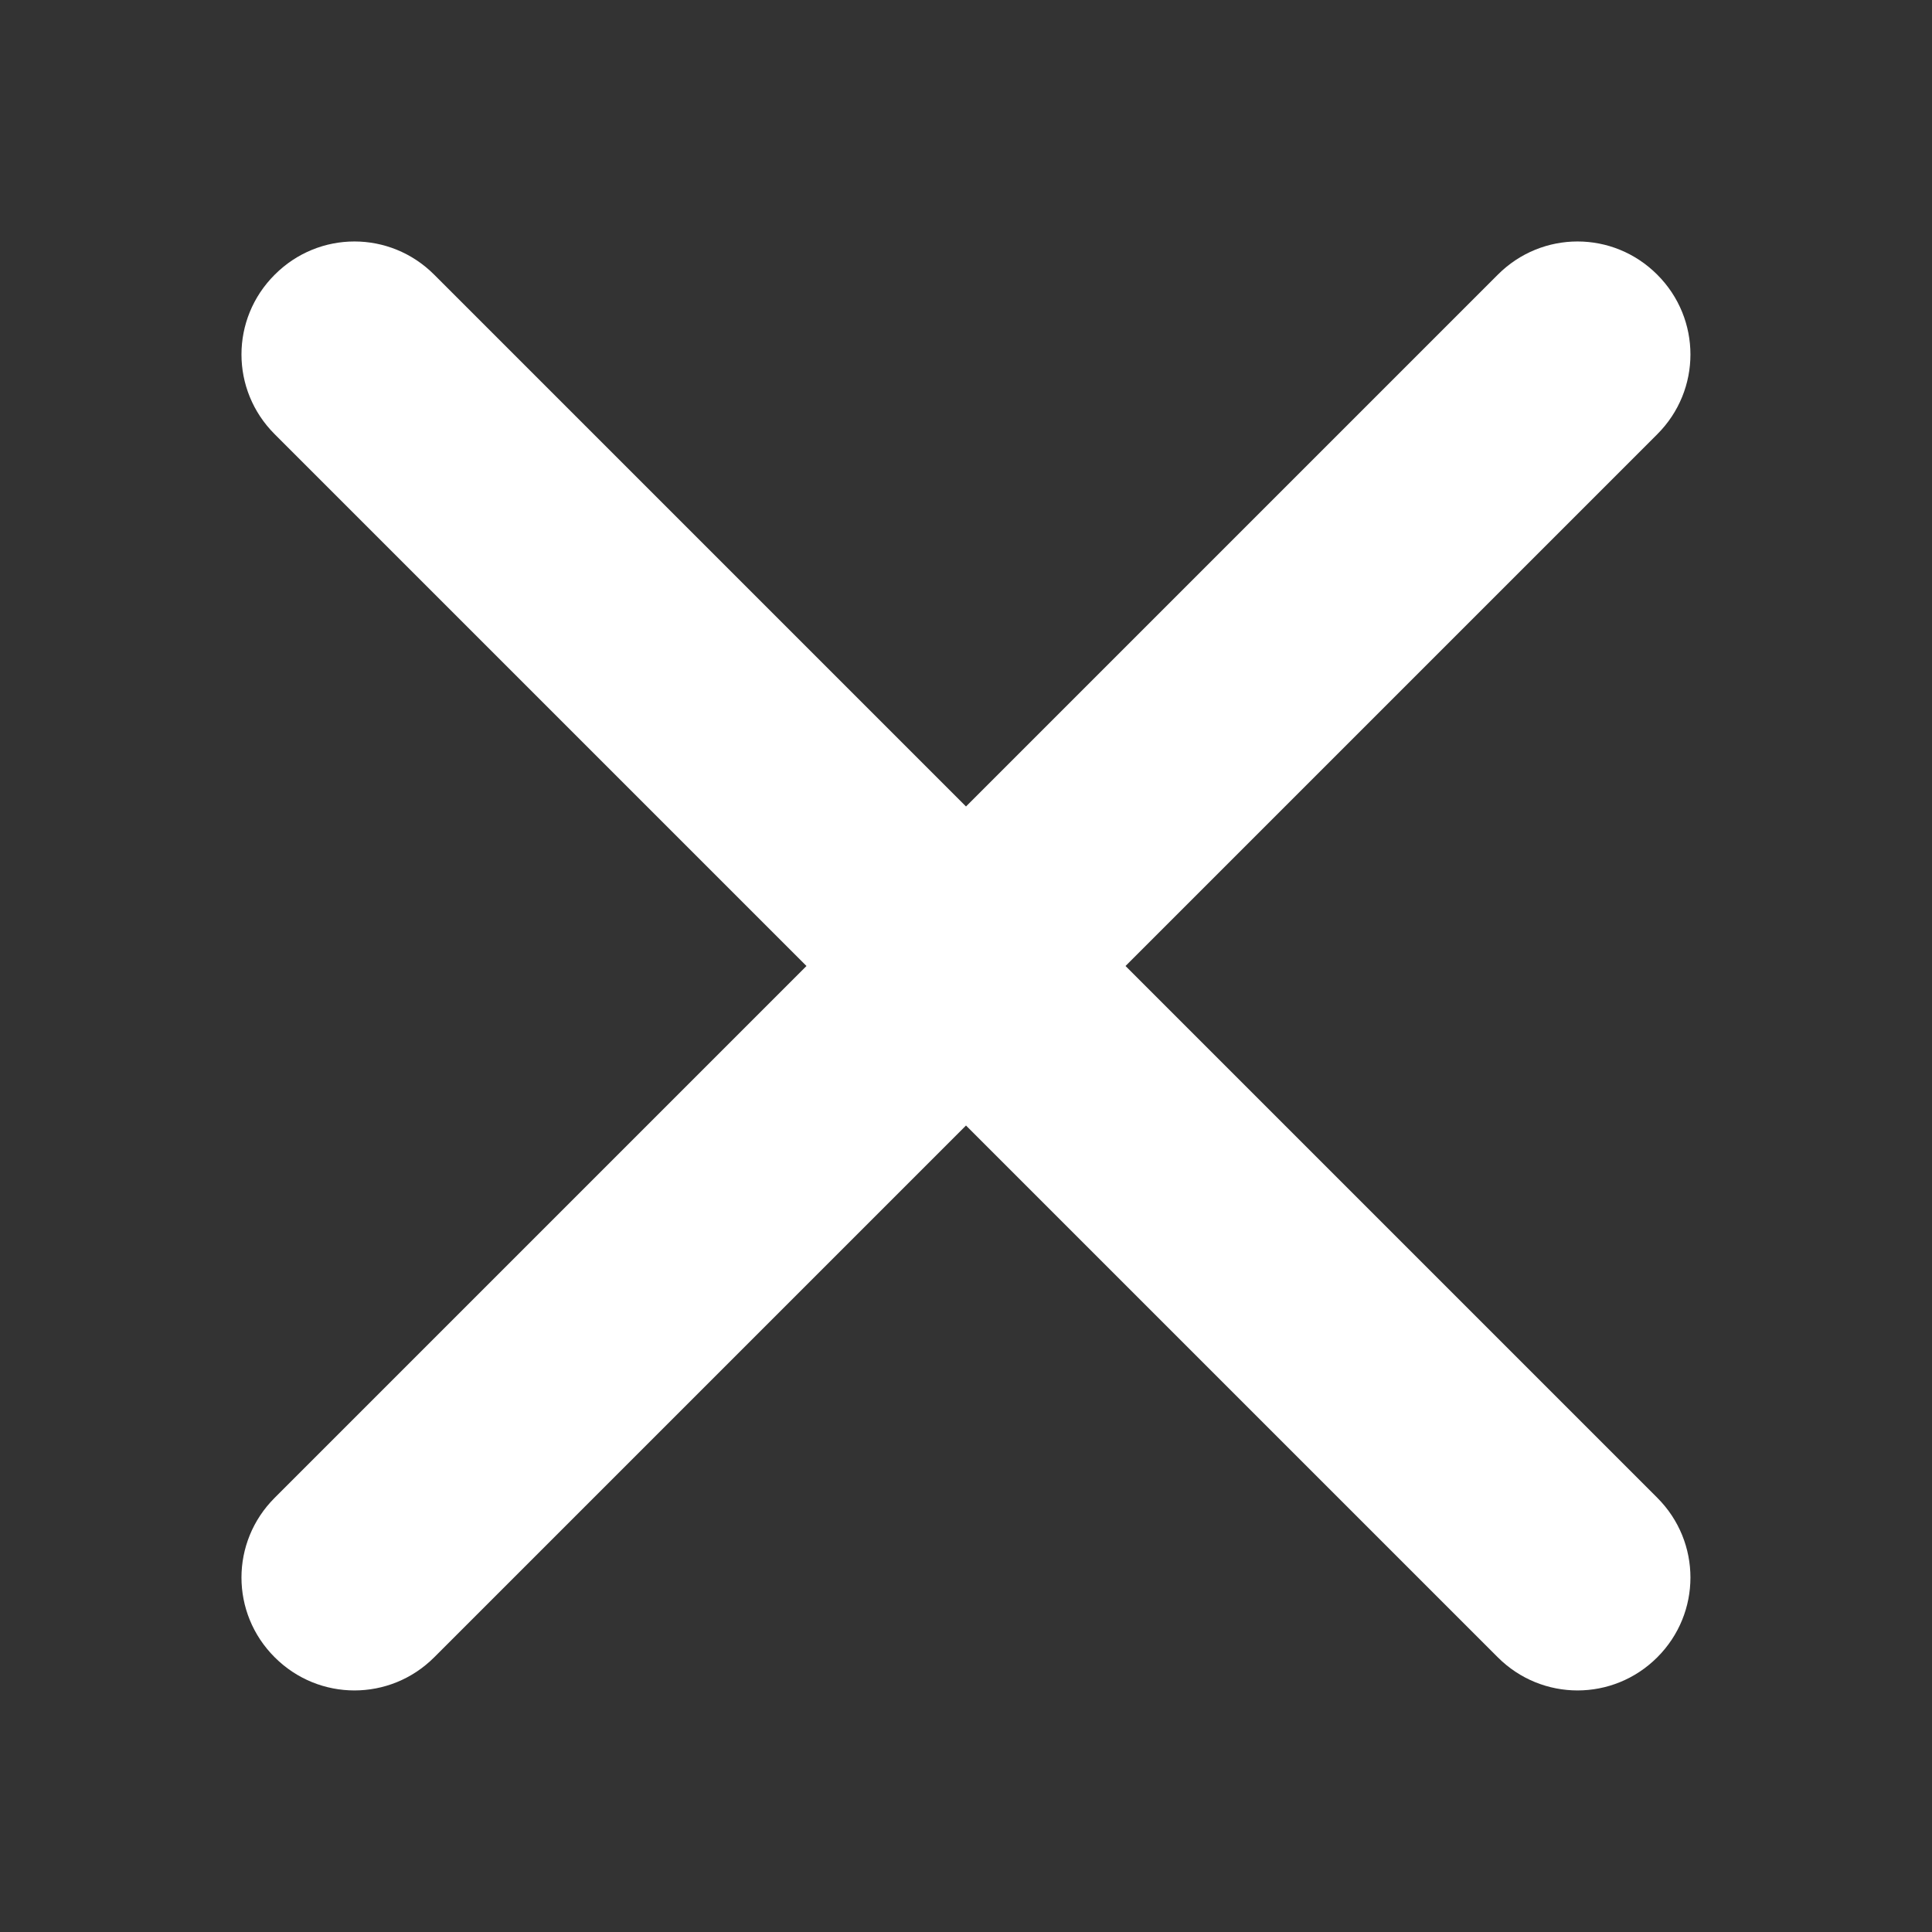
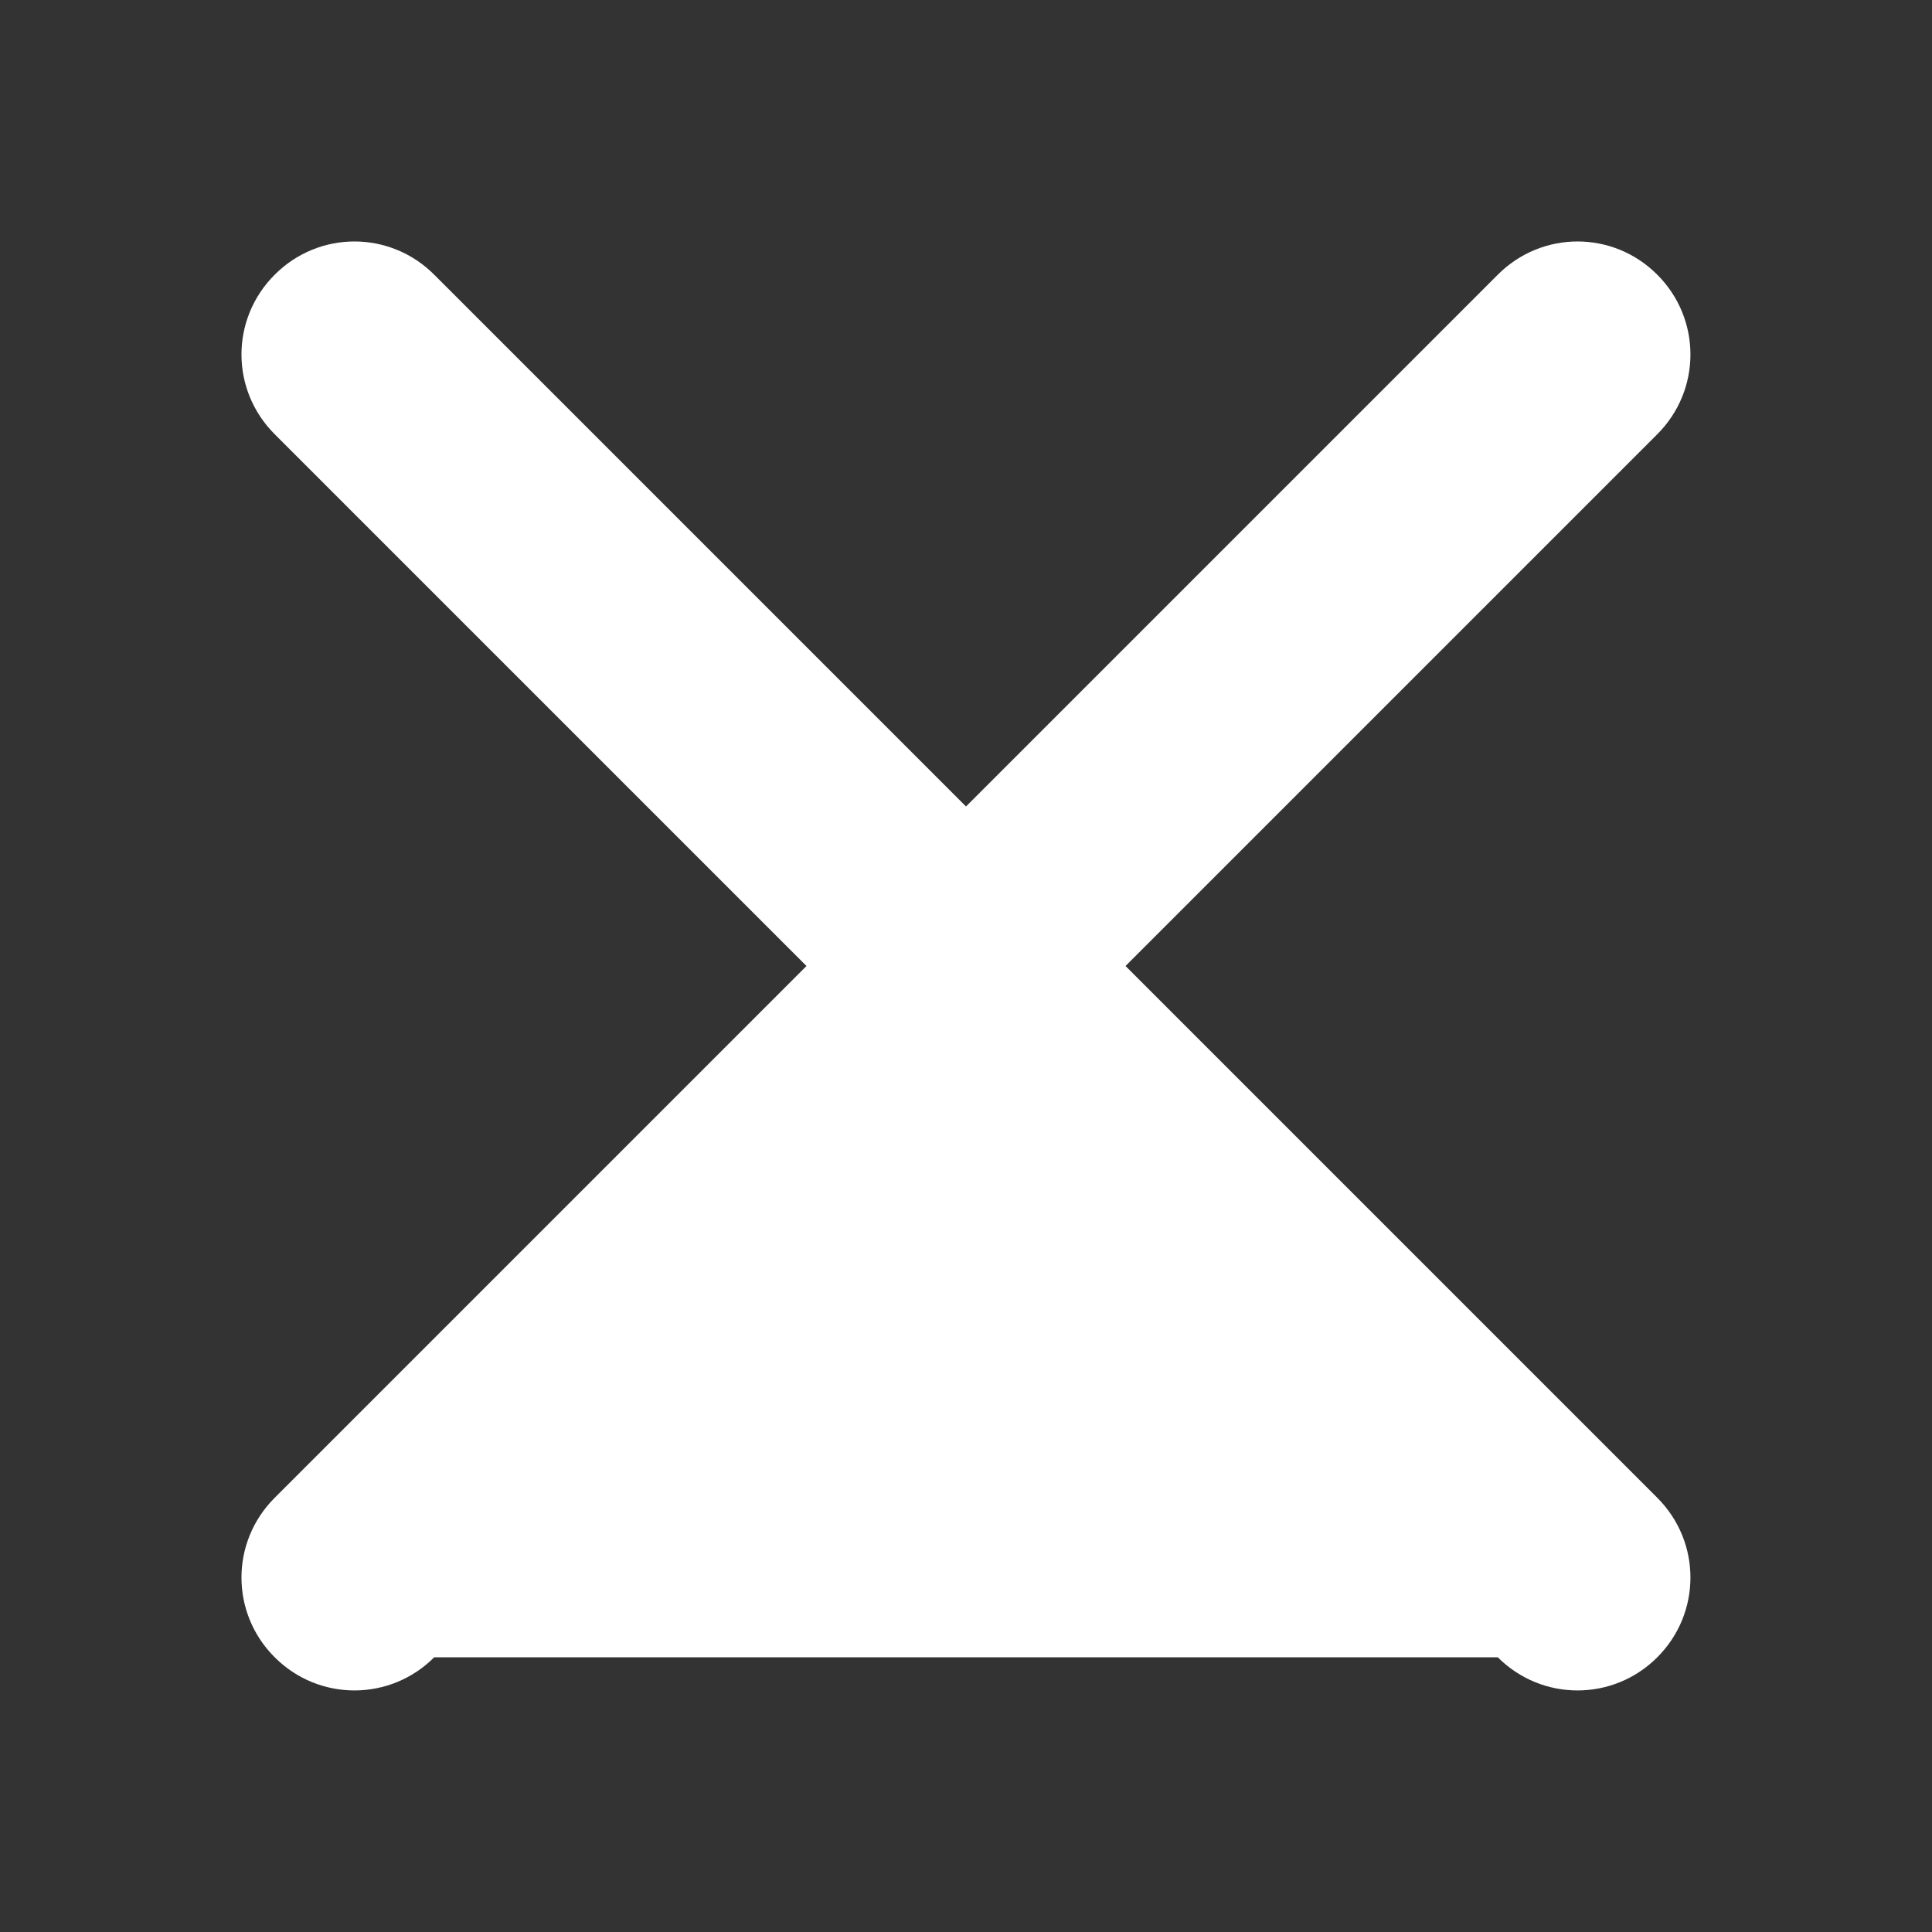
<svg xmlns="http://www.w3.org/2000/svg" width="16" height="16" viewBox="0 0 16 16" fill="none">
  <rect x="0" y="0" width="16" height="16" fill="#333333" stroke="none" />
-   <path d="M13.725 3.596C14.091 3.23 14.091 2.641 13.725 2.275C13.359 1.908 12.77 1.908 12.404 2.275L8 6.679L3.596 2.275C3.23 1.908 2.641 1.908 2.275 2.275C1.908 2.641 1.908 3.23 2.275 3.596L6.679 8L2.275 12.404C1.908 12.77 1.908 13.359 2.275 13.725C2.641 14.091 3.23 14.091 3.596 13.725L8 9.321L12.404 13.725C12.77 14.091 13.359 14.091 13.725 13.725C14.091 13.359 14.091 12.77 13.725 12.404L9.321 8L13.725 3.596Z" fill="white" />
+   <path d="M13.725 3.596C14.091 3.23 14.091 2.641 13.725 2.275C13.359 1.908 12.77 1.908 12.404 2.275L8 6.679L3.596 2.275C3.23 1.908 2.641 1.908 2.275 2.275C1.908 2.641 1.908 3.23 2.275 3.596L6.679 8L2.275 12.404C1.908 12.77 1.908 13.359 2.275 13.725C2.641 14.091 3.23 14.091 3.596 13.725L12.404 13.725C12.77 14.091 13.359 14.091 13.725 13.725C14.091 13.359 14.091 12.77 13.725 12.404L9.321 8L13.725 3.596Z" fill="white" />
</svg>